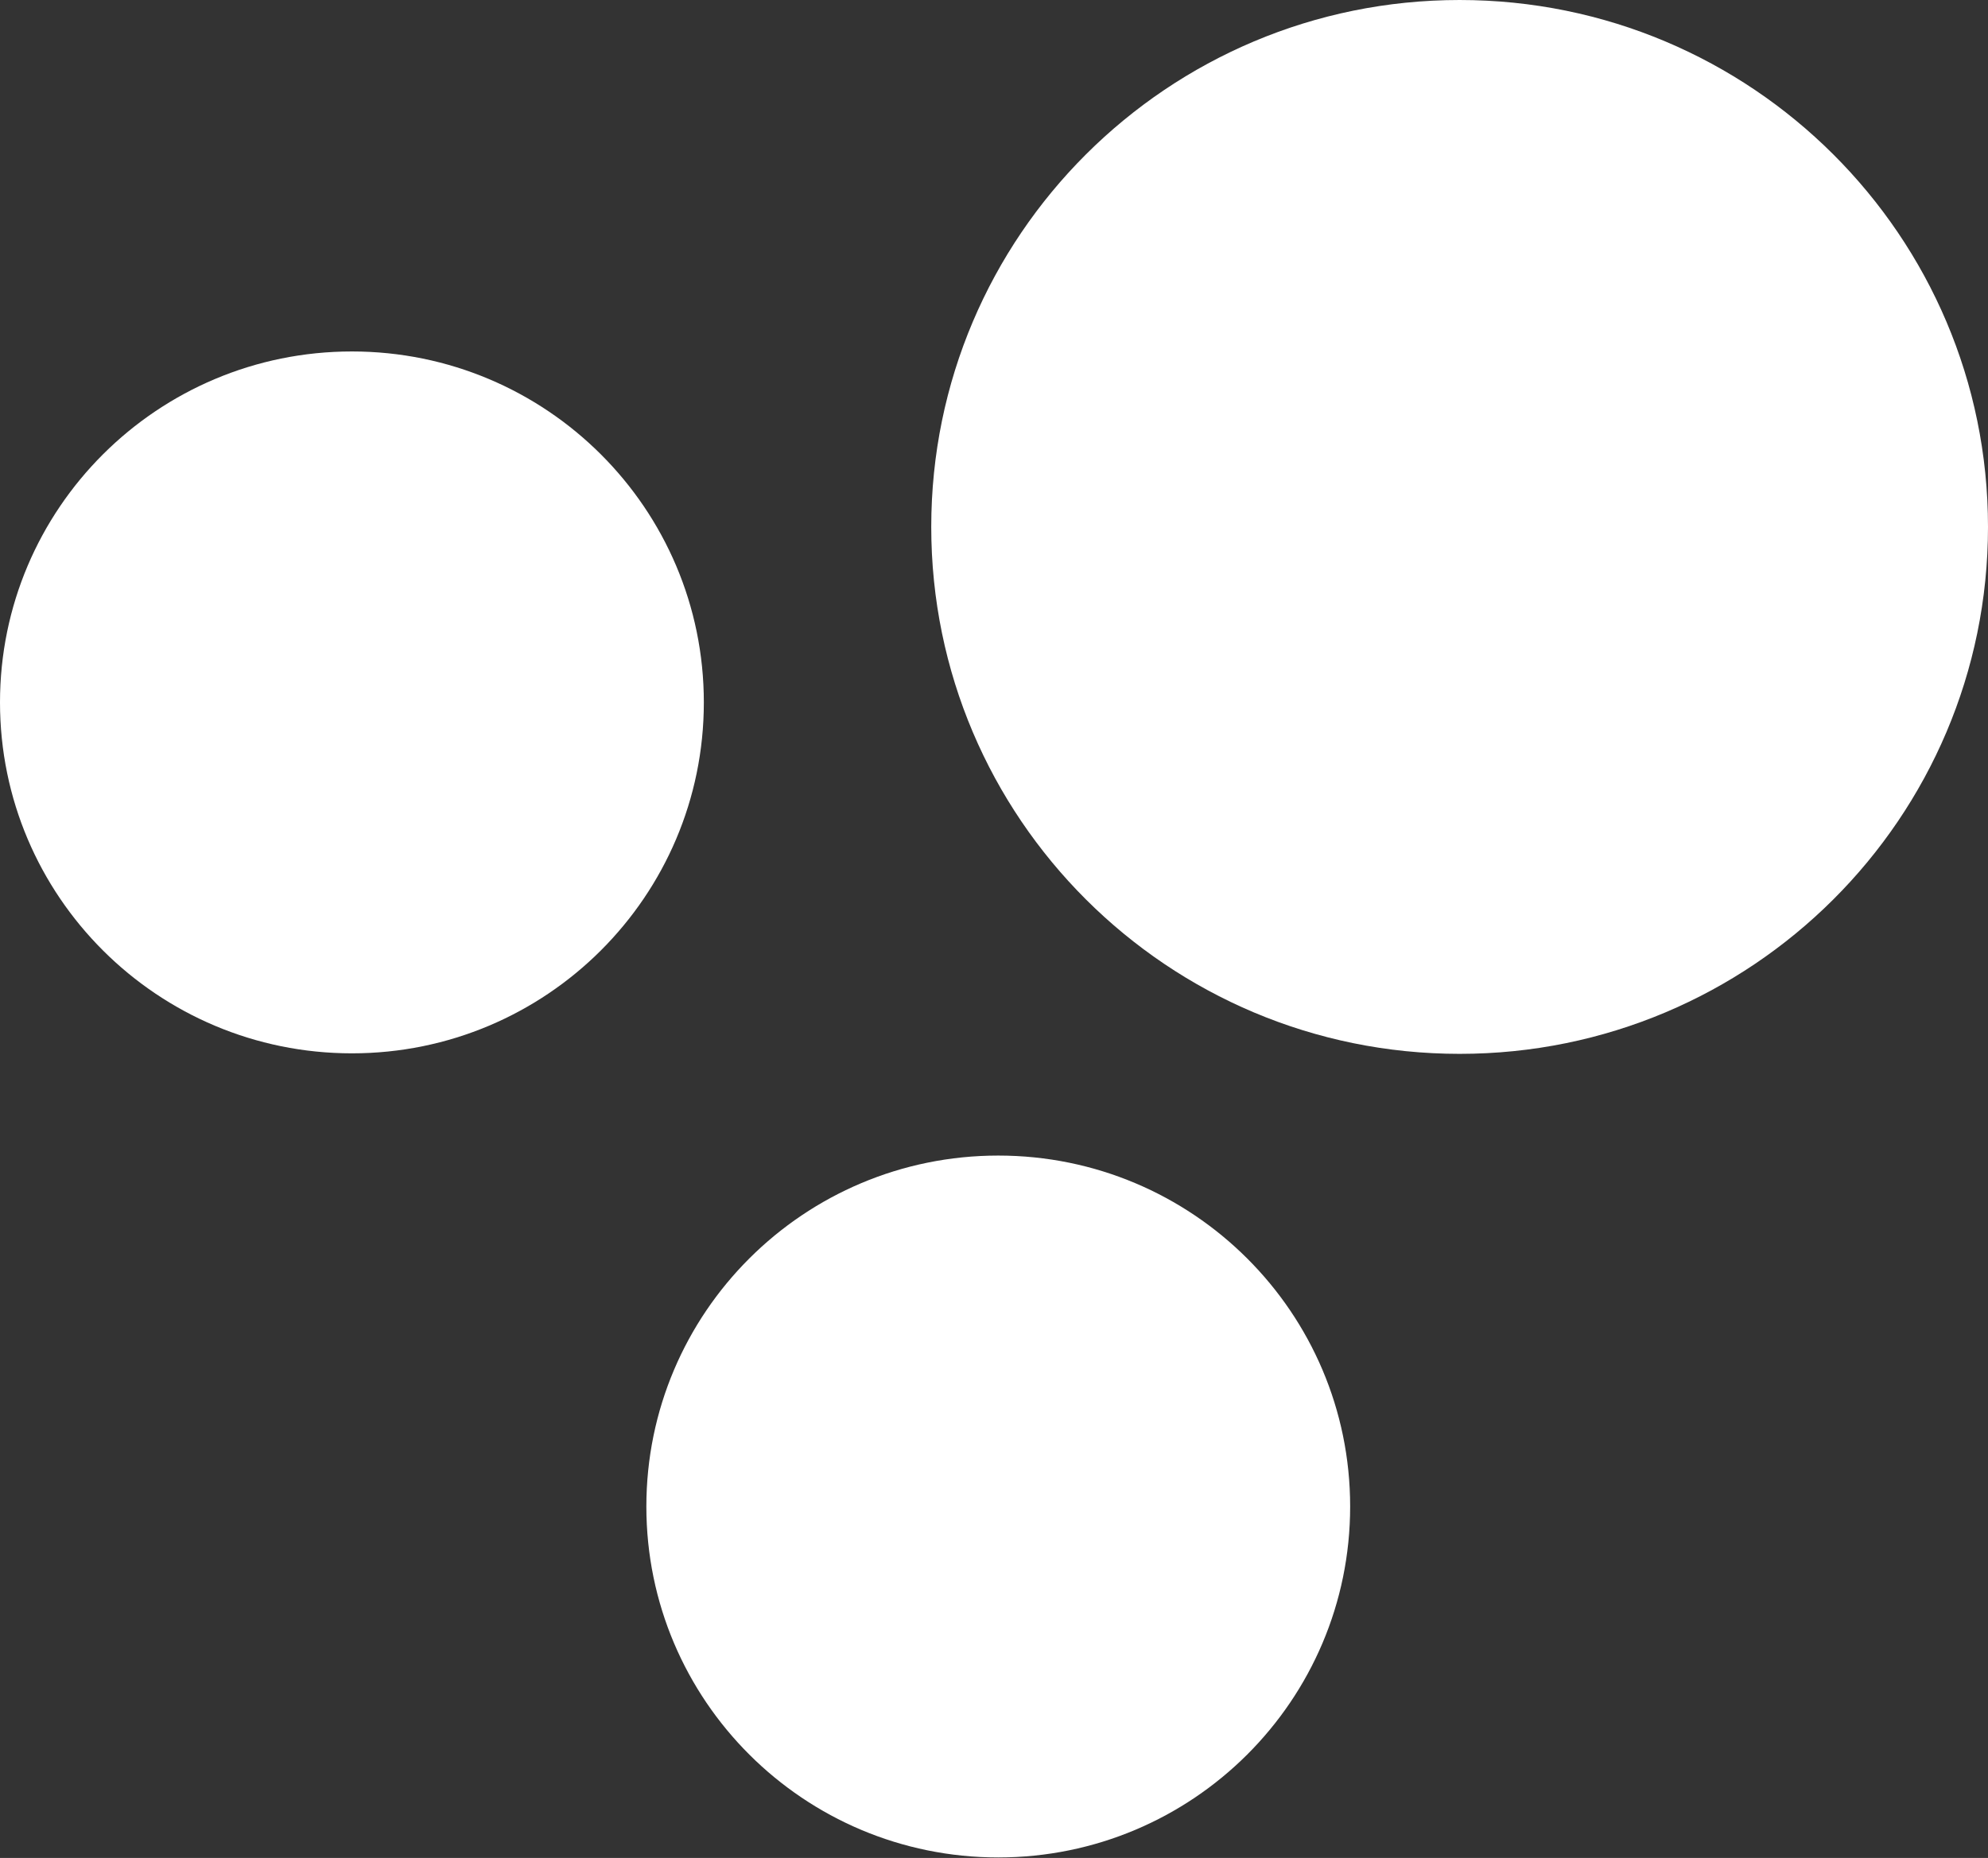
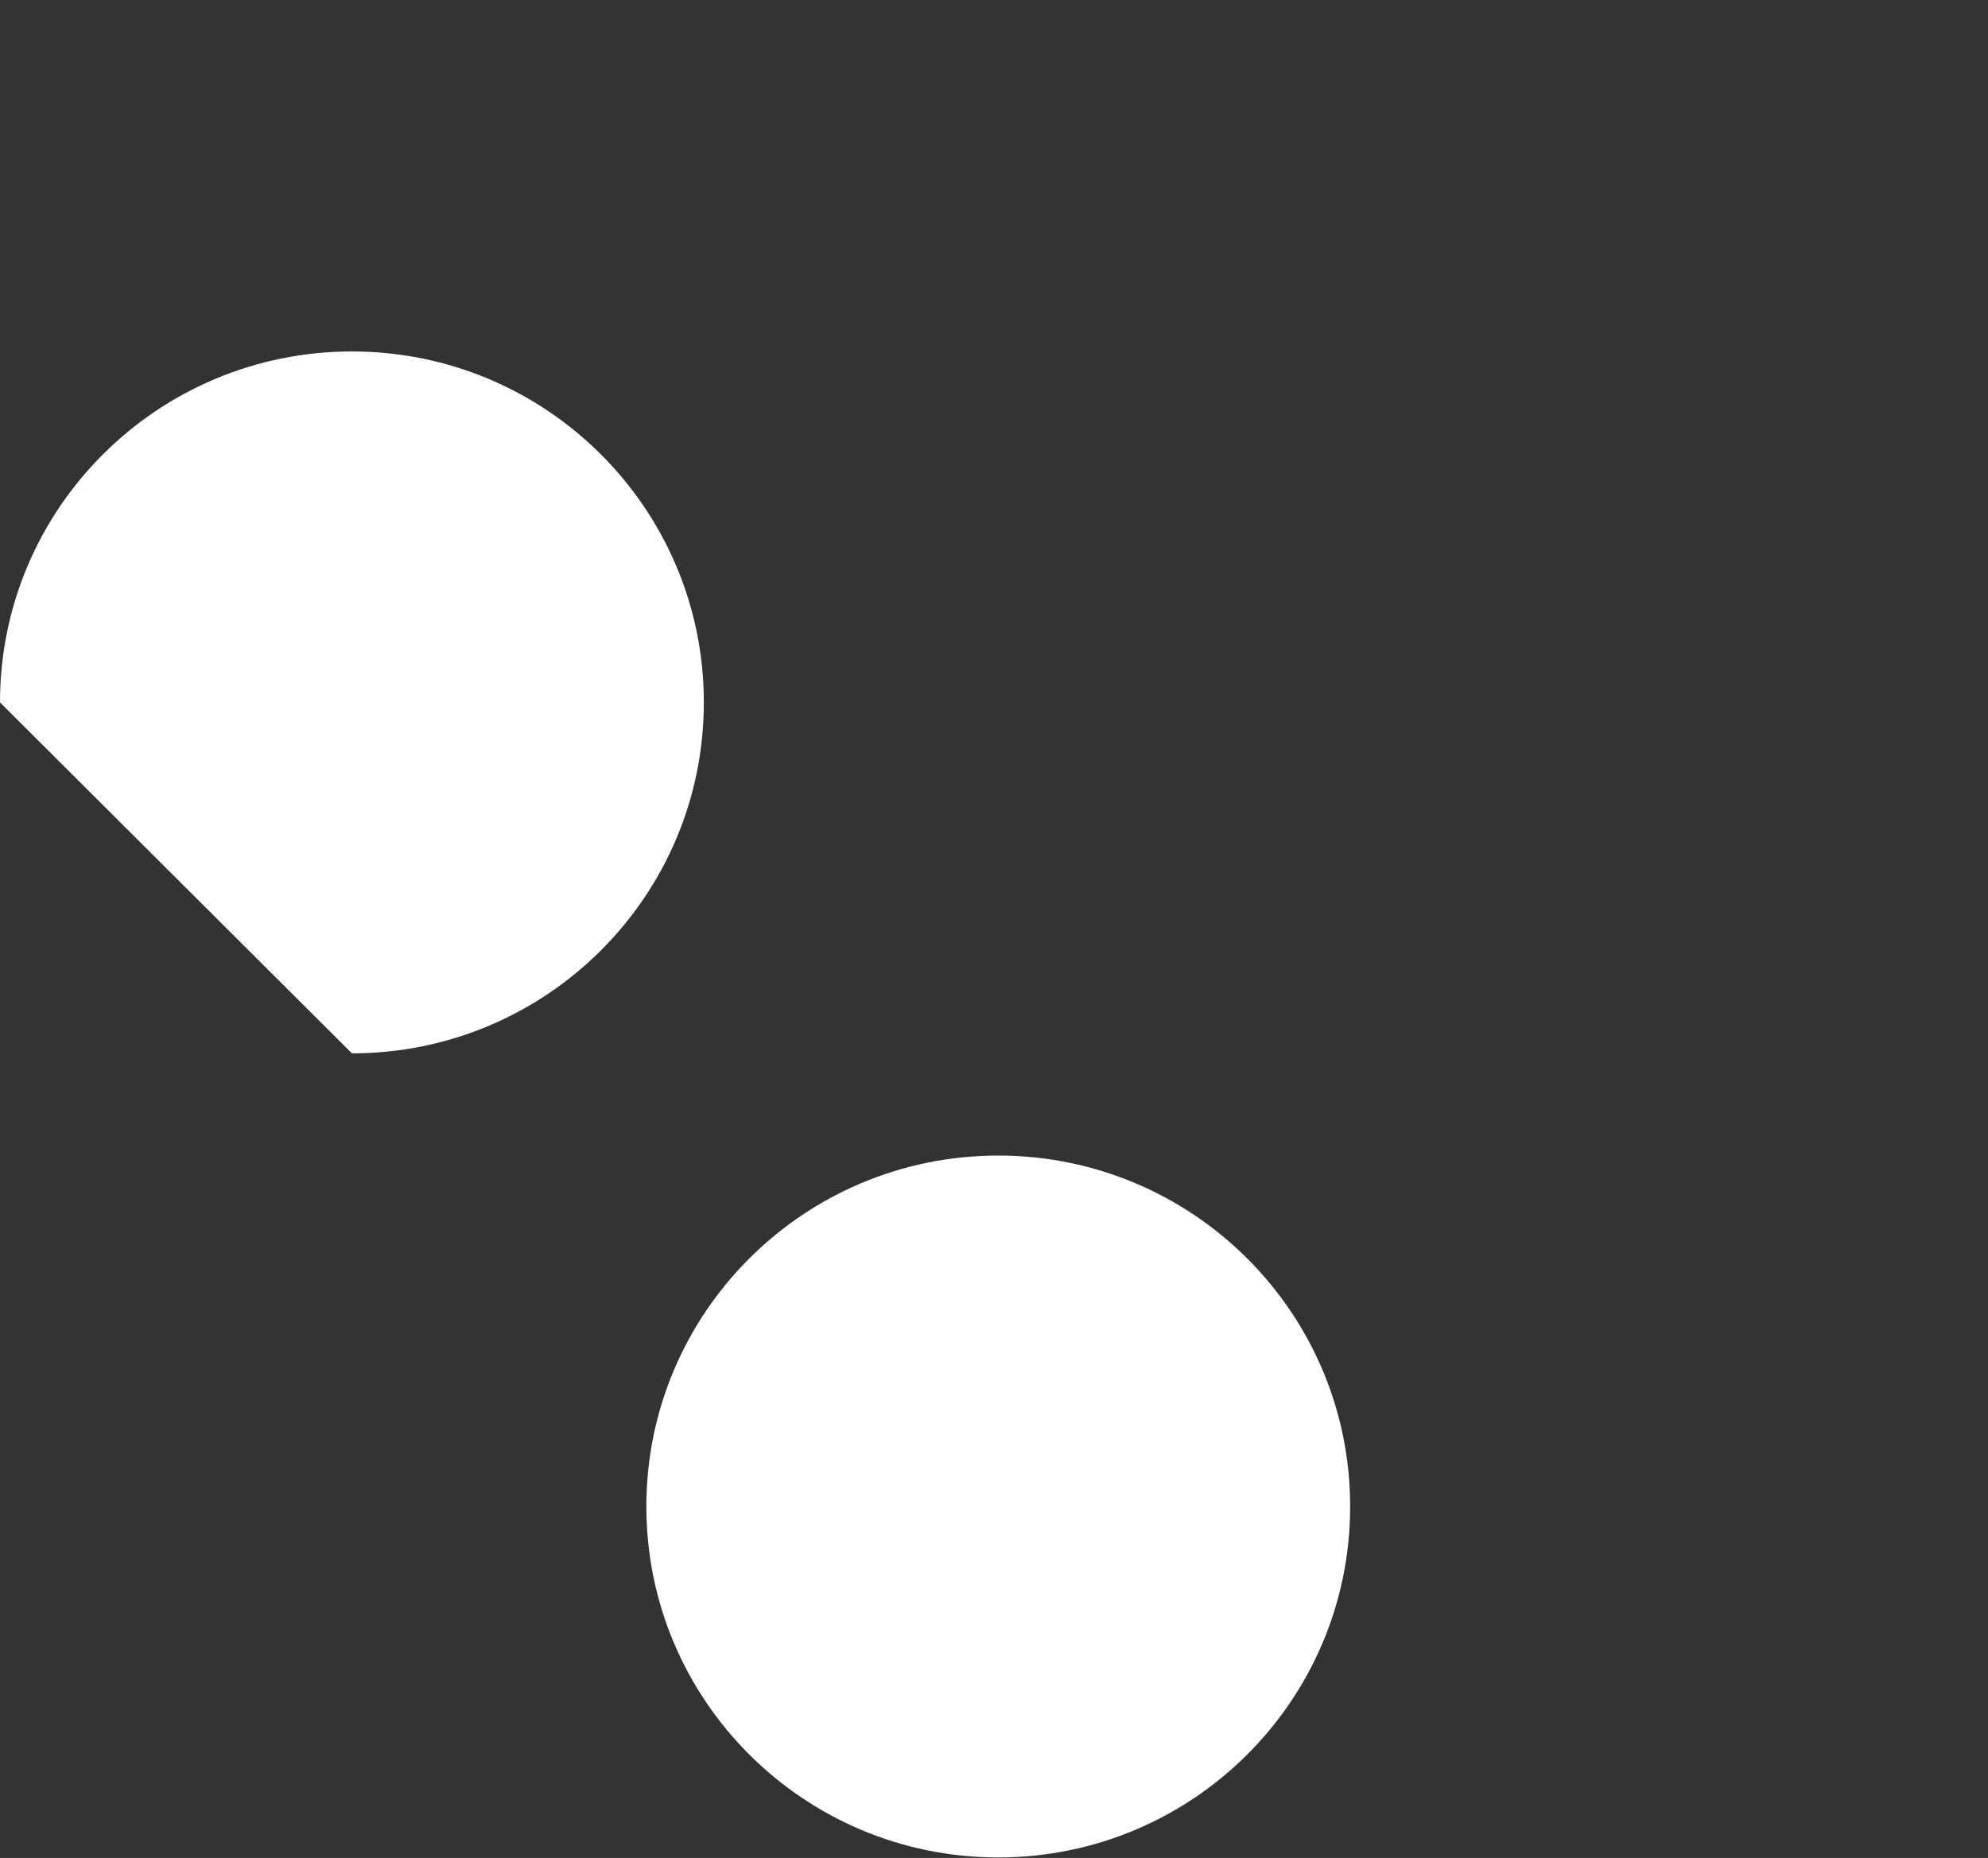
<svg xmlns="http://www.w3.org/2000/svg" width="46" height="43" viewBox="0 0 46 43" fill="none">
  <rect x="0" y="0" width="46" height="43" fill="#333333" stroke="none" />
  <g clip-path="url(#clip0_677_3303)">
-     <path d="M8.143 24.378C12.64 24.378 16.286 20.742 16.286 16.256C16.286 11.77 12.64 8.134 8.143 8.134C3.646 8.134 0 11.77 0 16.256C0 20.742 3.646 24.378 8.143 24.378Z" fill="white" />
+     <path d="M8.143 24.378C12.64 24.378 16.286 20.742 16.286 16.256C16.286 11.77 12.64 8.134 8.143 8.134C3.646 8.134 0 11.77 0 16.256Z" fill="white" />
    <path d="M23.098 42.988C27.596 42.988 31.241 39.352 31.241 34.866C31.241 30.38 27.596 26.744 23.098 26.744C18.601 26.744 14.956 30.38 14.956 34.866C14.956 39.352 18.601 42.988 23.098 42.988Z" fill="white" />
-     <path d="M33.774 24.39C40.526 24.39 46 18.93 46 12.195C46 5.46 40.526 -0 33.774 -0C27.022 -0 21.548 5.46 21.548 12.195C21.548 18.93 27.022 24.39 33.774 24.39Z" fill="white" />
  </g>
  <defs>
    <clipPath id="clip0_677_3303">
      <rect width="46" height="43" fill="white" transform="translate(0 -0)" />
    </clipPath>
  </defs>
</svg>